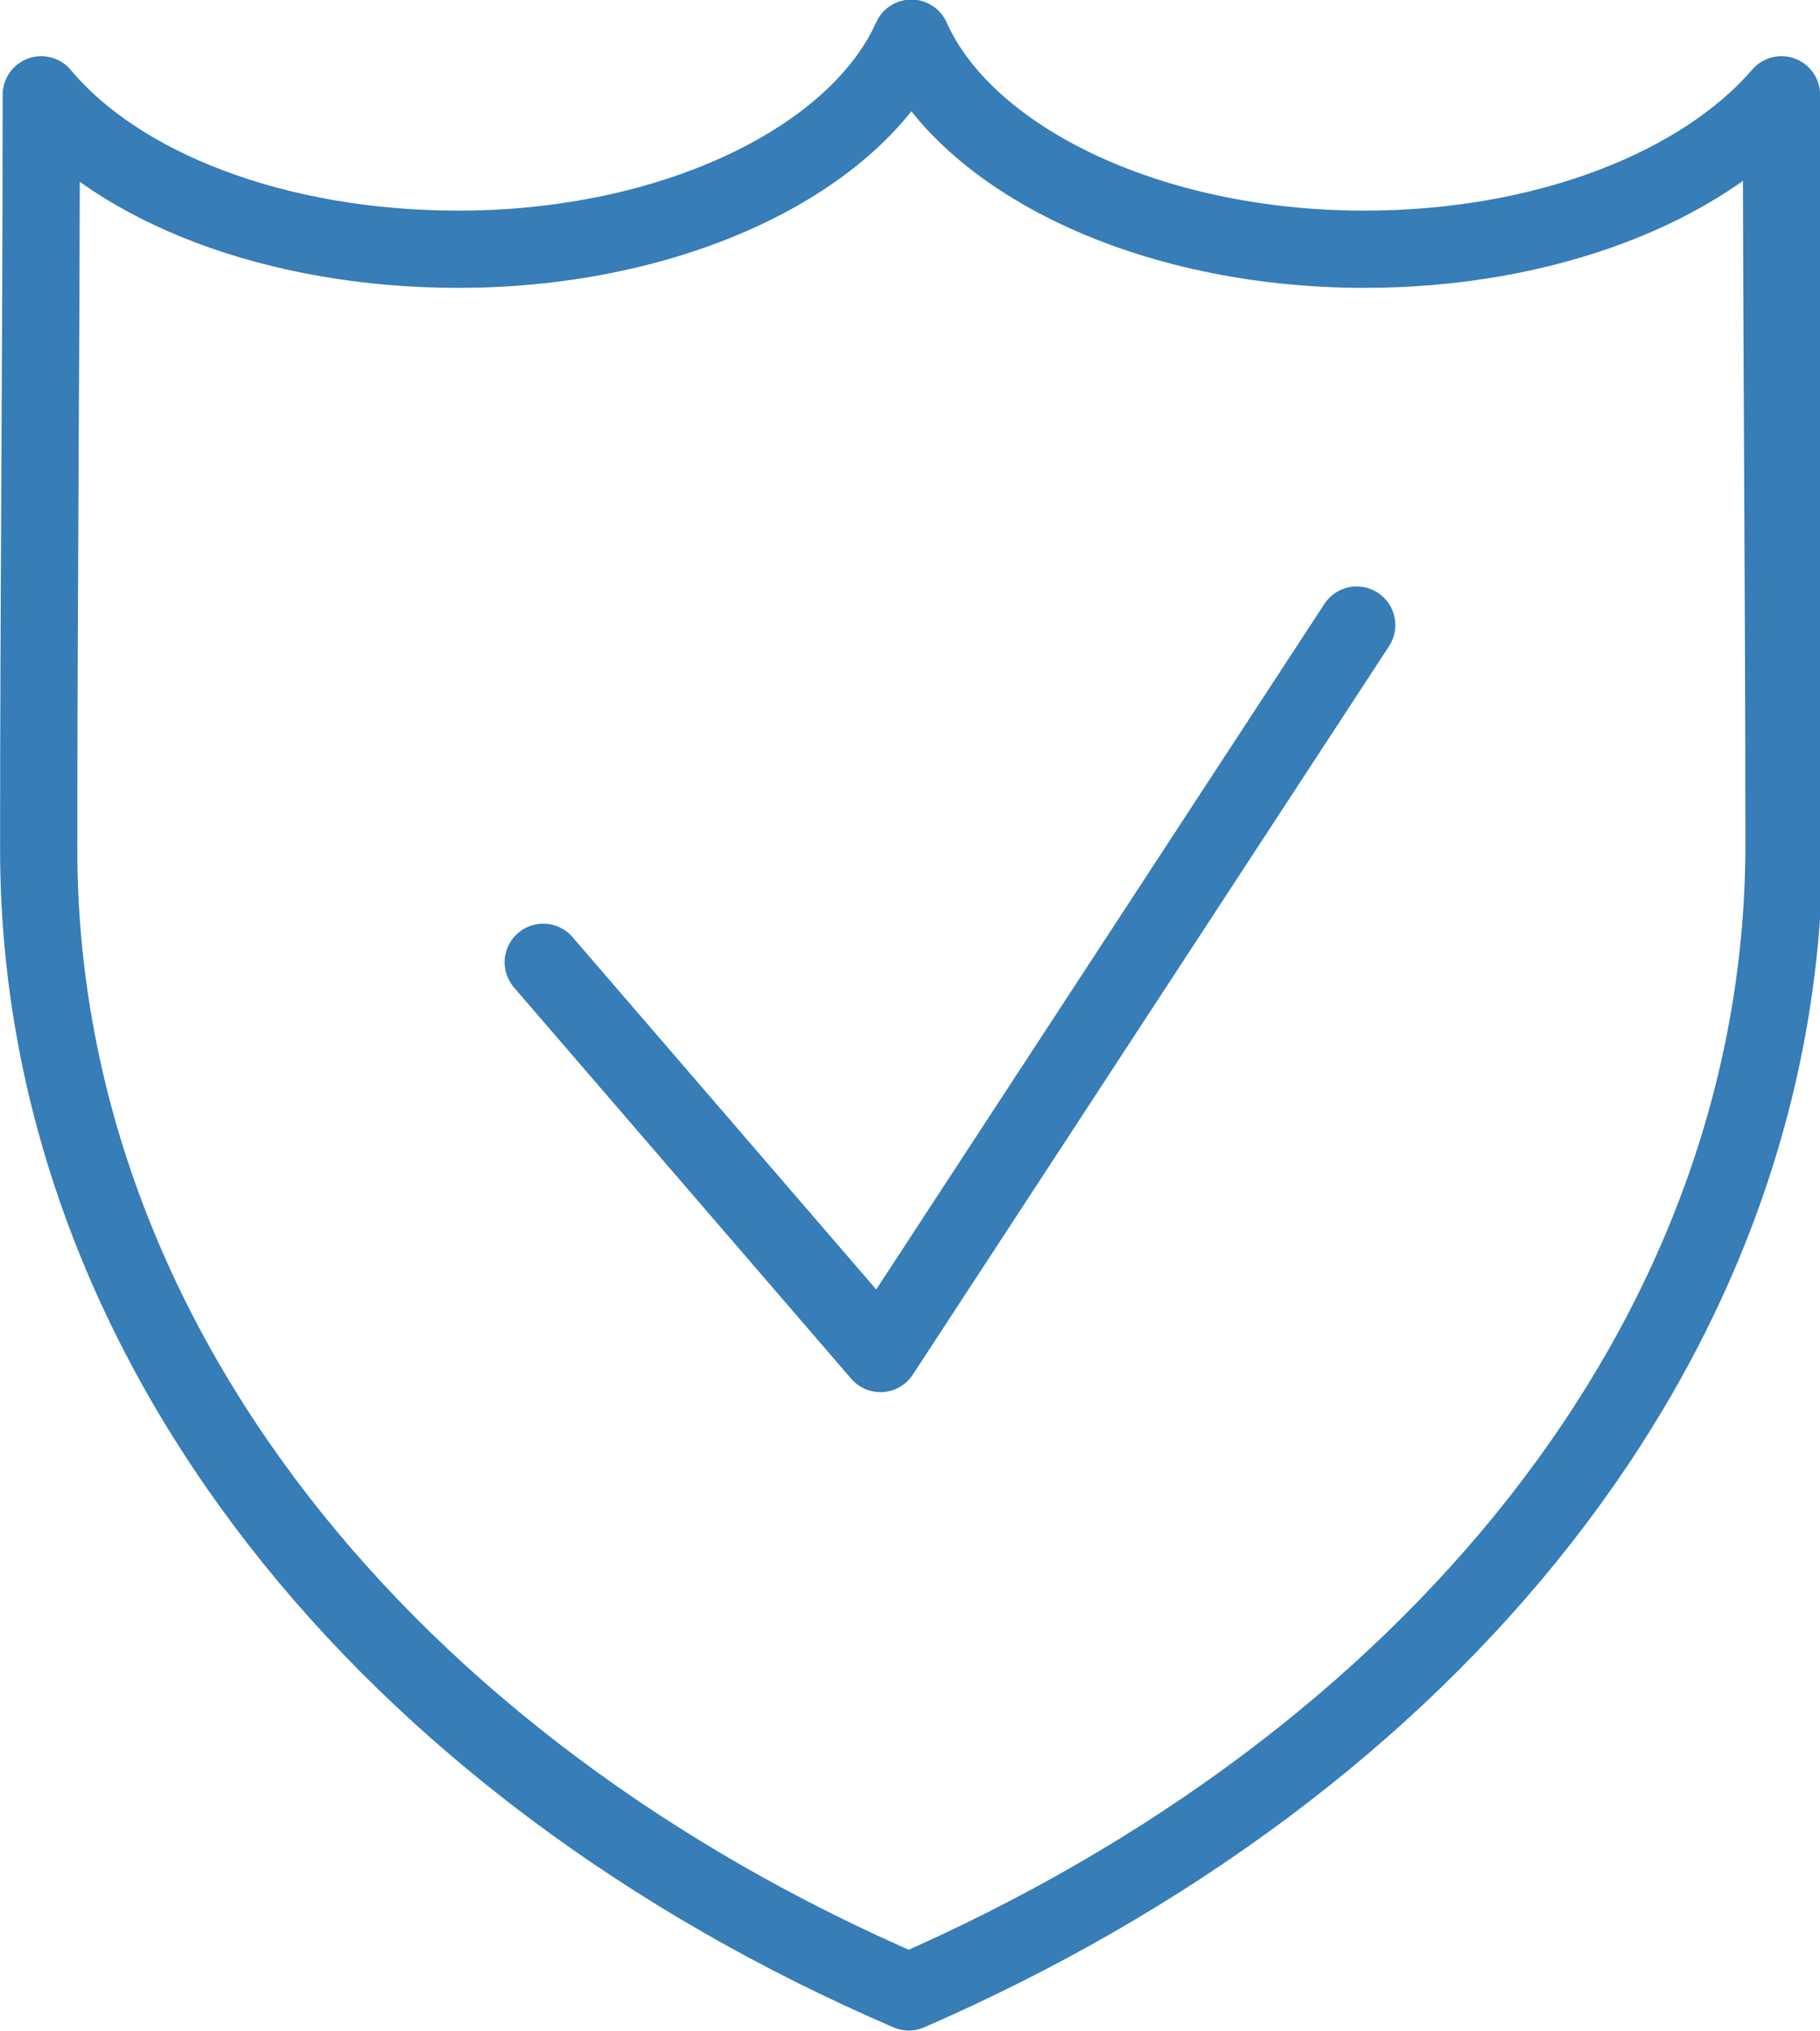
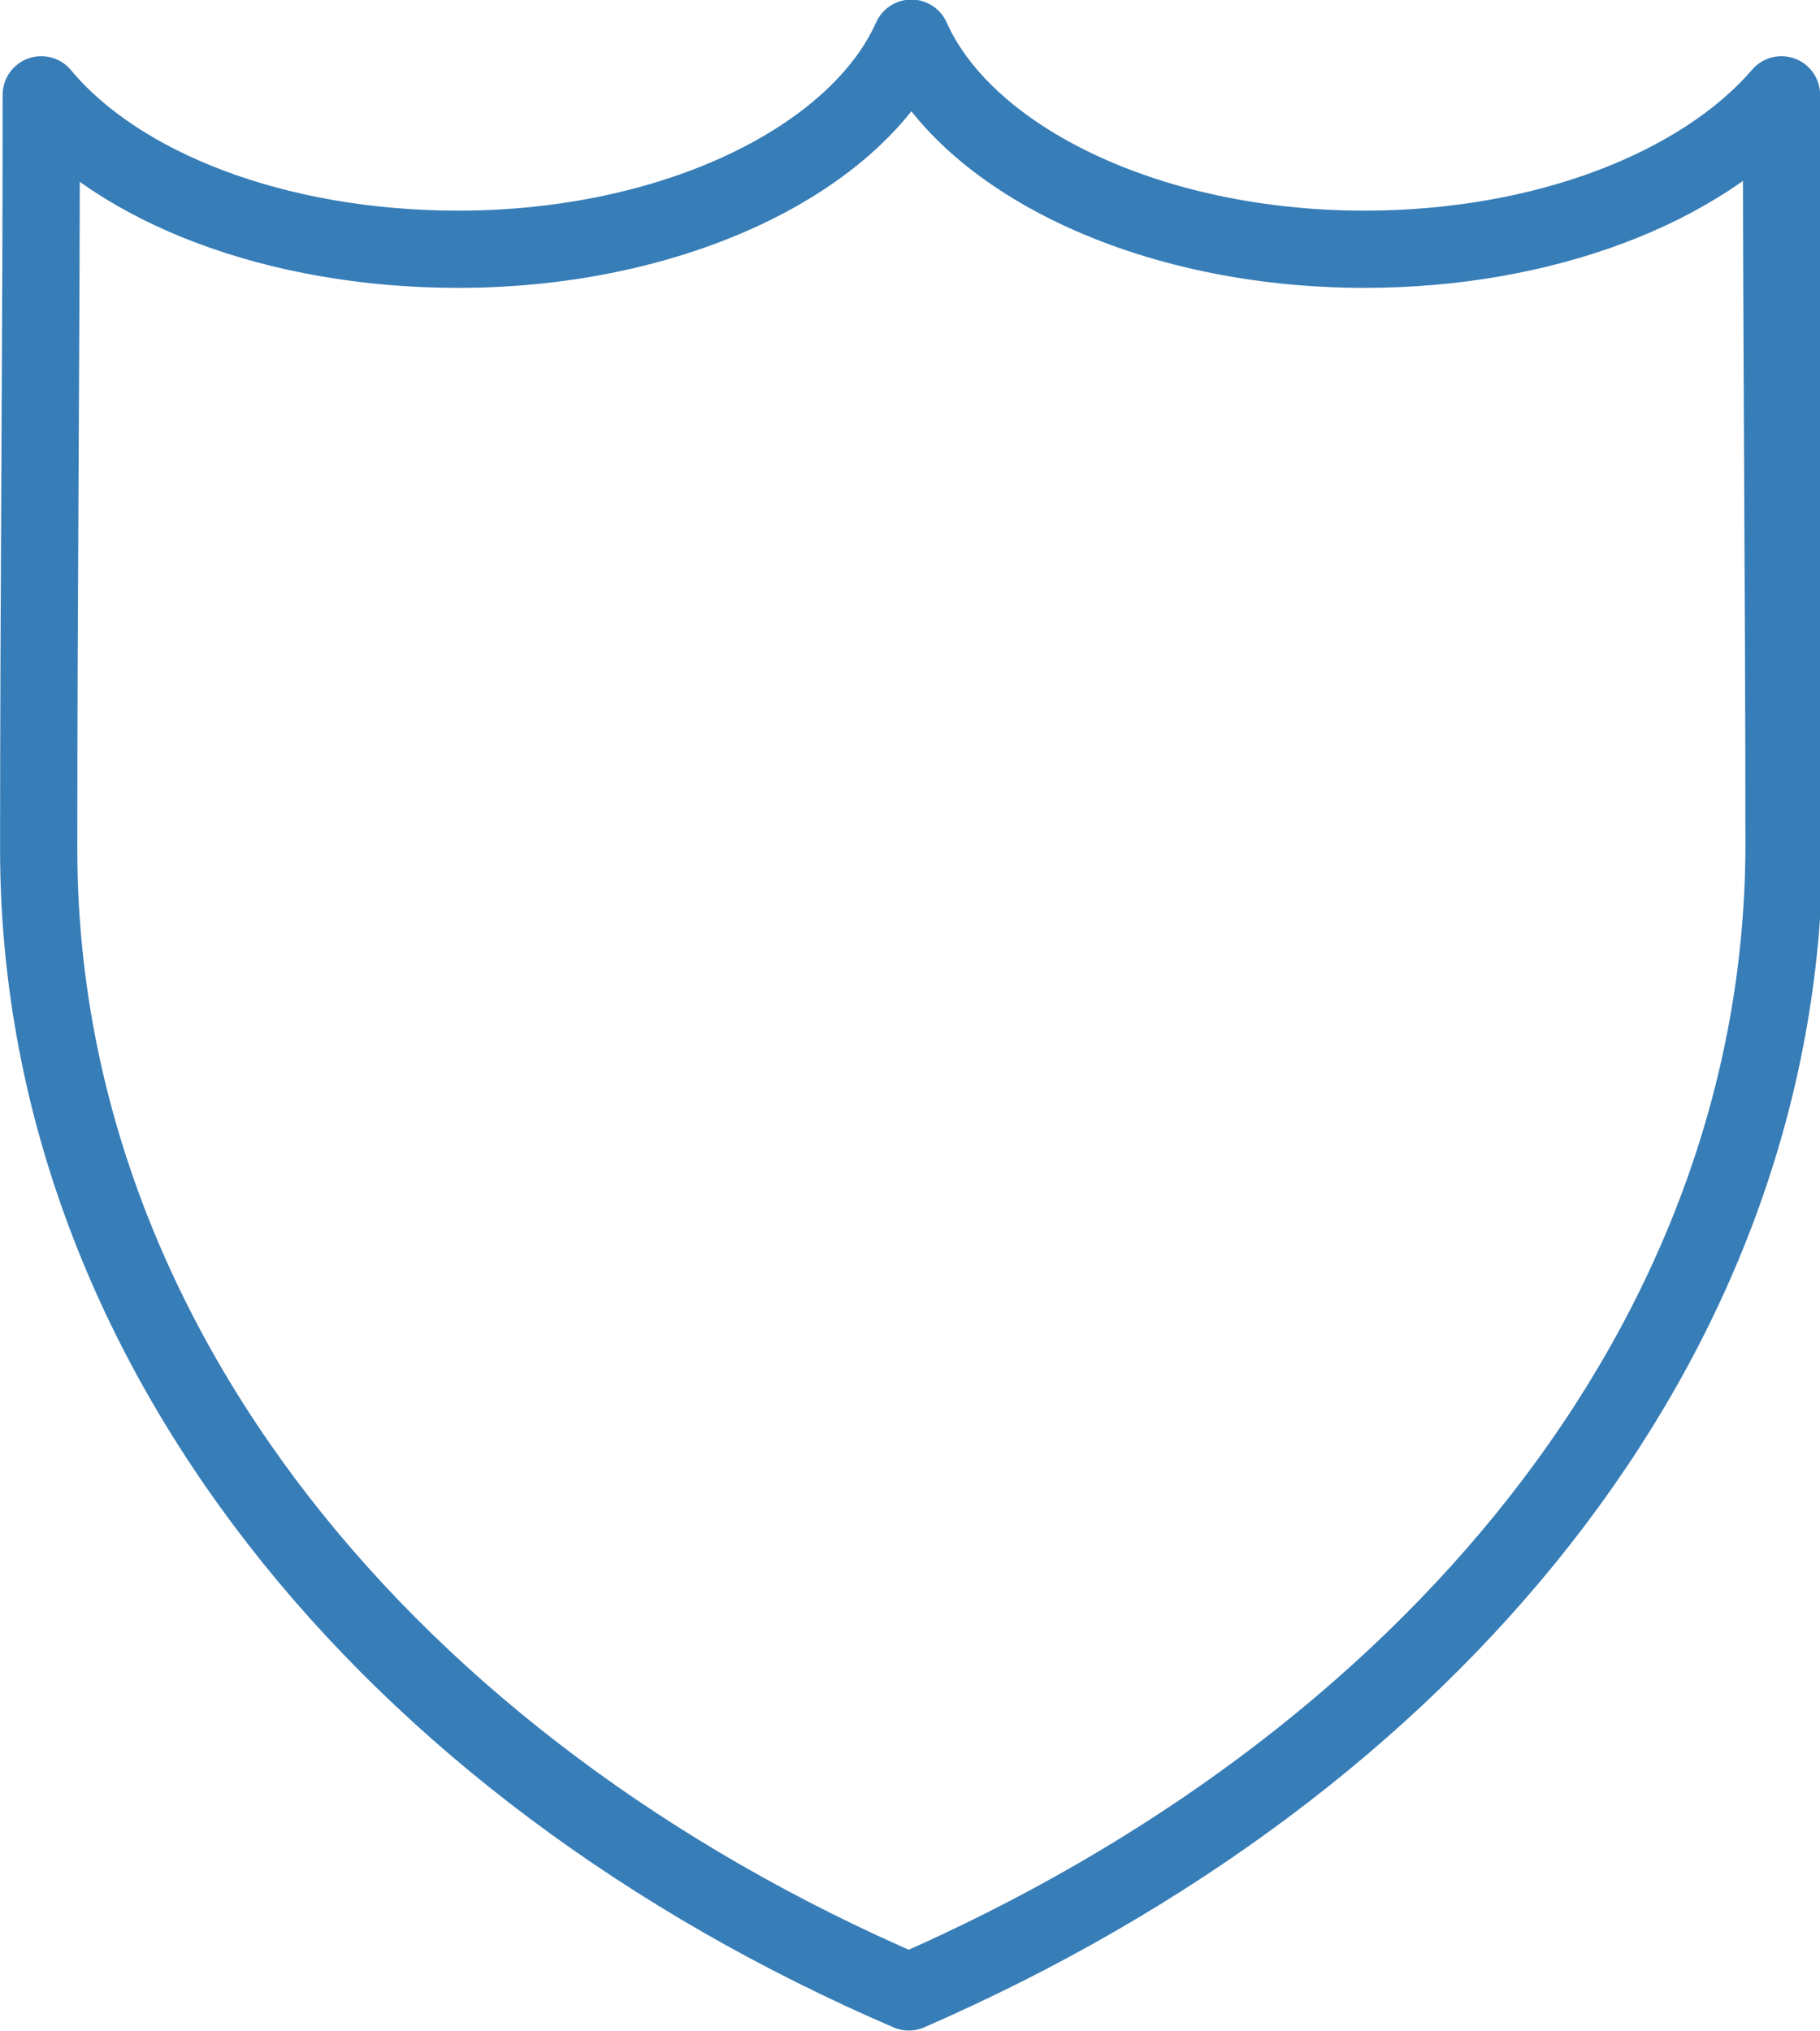
<svg xmlns="http://www.w3.org/2000/svg" version="1.1" id="Ebene_1" x="0px" y="0px" viewBox="0 0 70.7 78.9" style="enable-background:new 0 0 70.7 78.9;" xml:space="preserve">
  <style type="text/css">
	.st0{fill:none;stroke:#377DB7;stroke-width:3;stroke-linecap:round;stroke-linejoin:round;}
</style>
  <g id="Gruppe_2556" transform="translate(1622.703 -1359.417)">
    <path id="Pfad_41102" class="st0" d="M-1587.4,1436.8c-20.2-8.7-33.8-25.3-33.8-44.4c0-9.8,0.1-19.5,0.1-29.3c3,3.6,9.1,6,16.2,6   c8.4,0,15.5-3.5,17.6-8.2c2.1,4.7,9.2,8.2,17.6,8.2c7,0,13.1-2.4,16.2-6c0,9.8,0.1,19.5,0.1,29.3   C-1553.5,1411.5-1567.2,1428-1587.4,1436.8z" />
-     <path id="Pfad_41103" class="st0" d="M-1601.6,1396.8l13.1,15.2l18.5-28.3" />
  </g>
</svg>